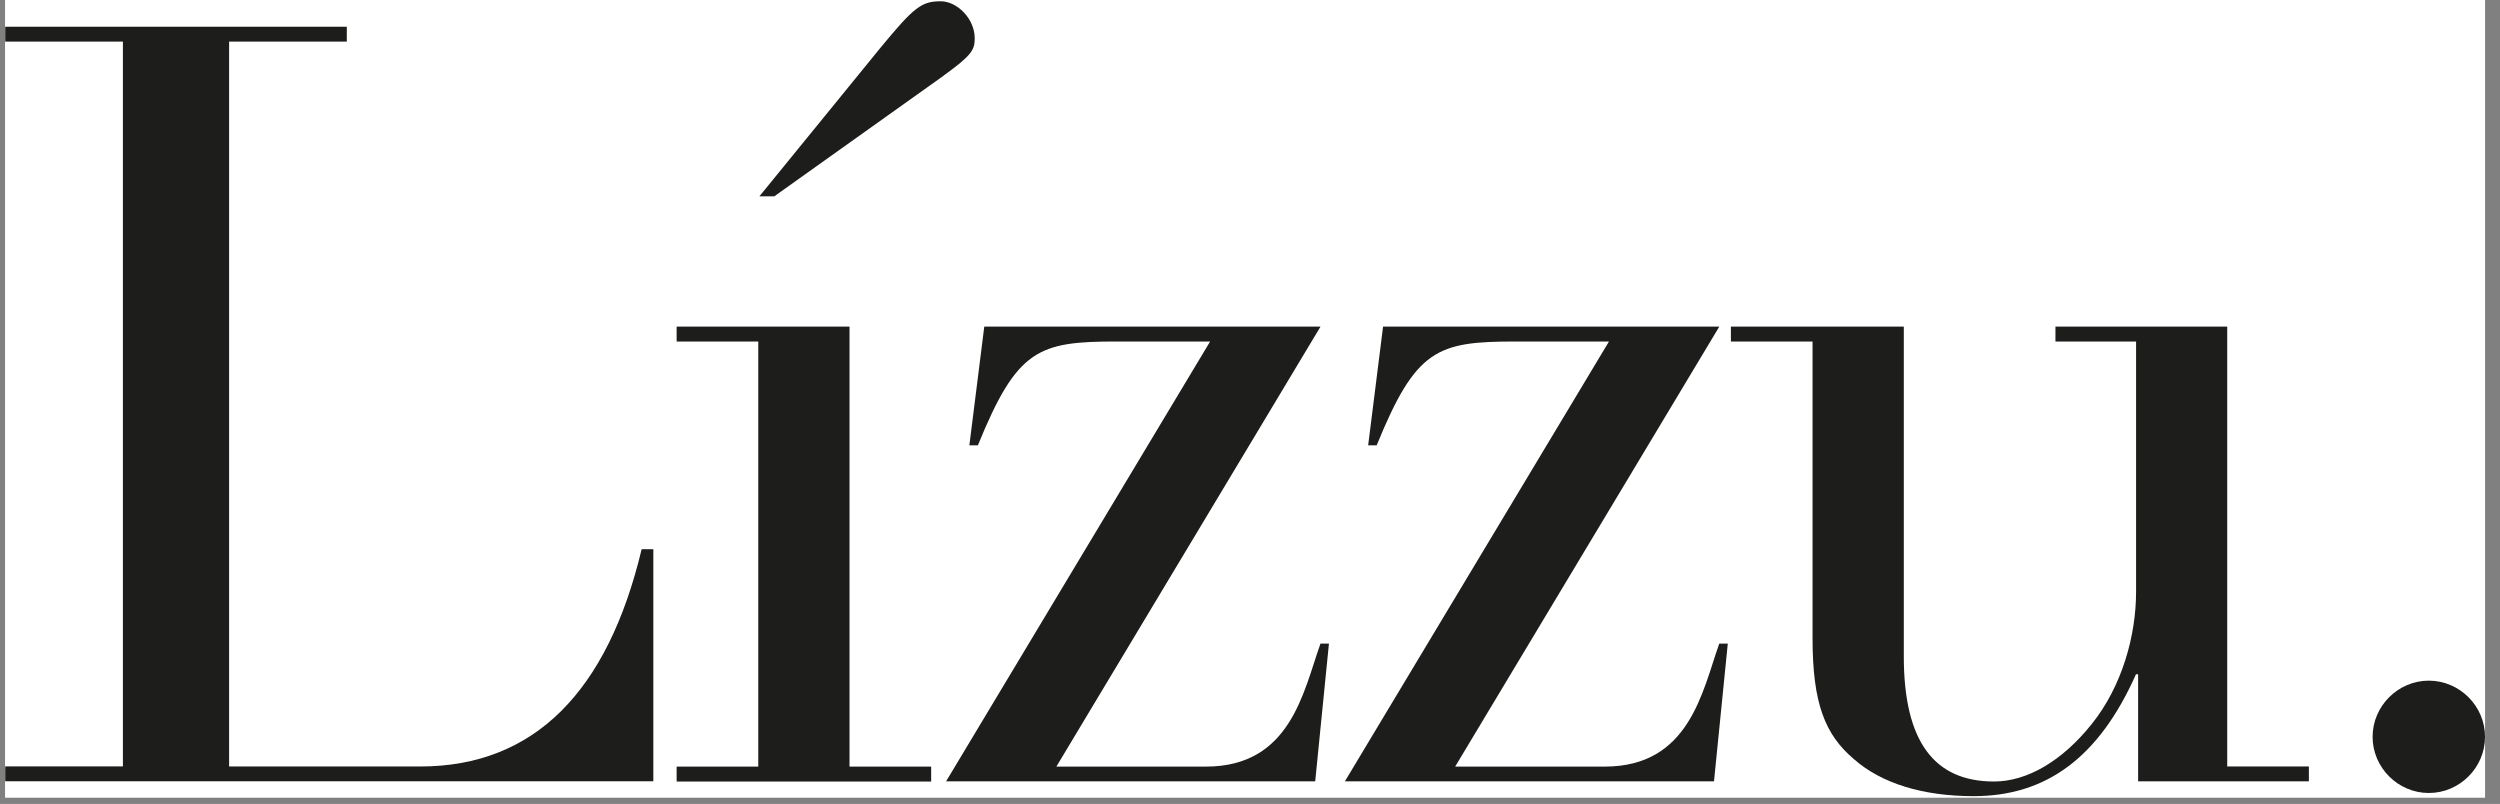
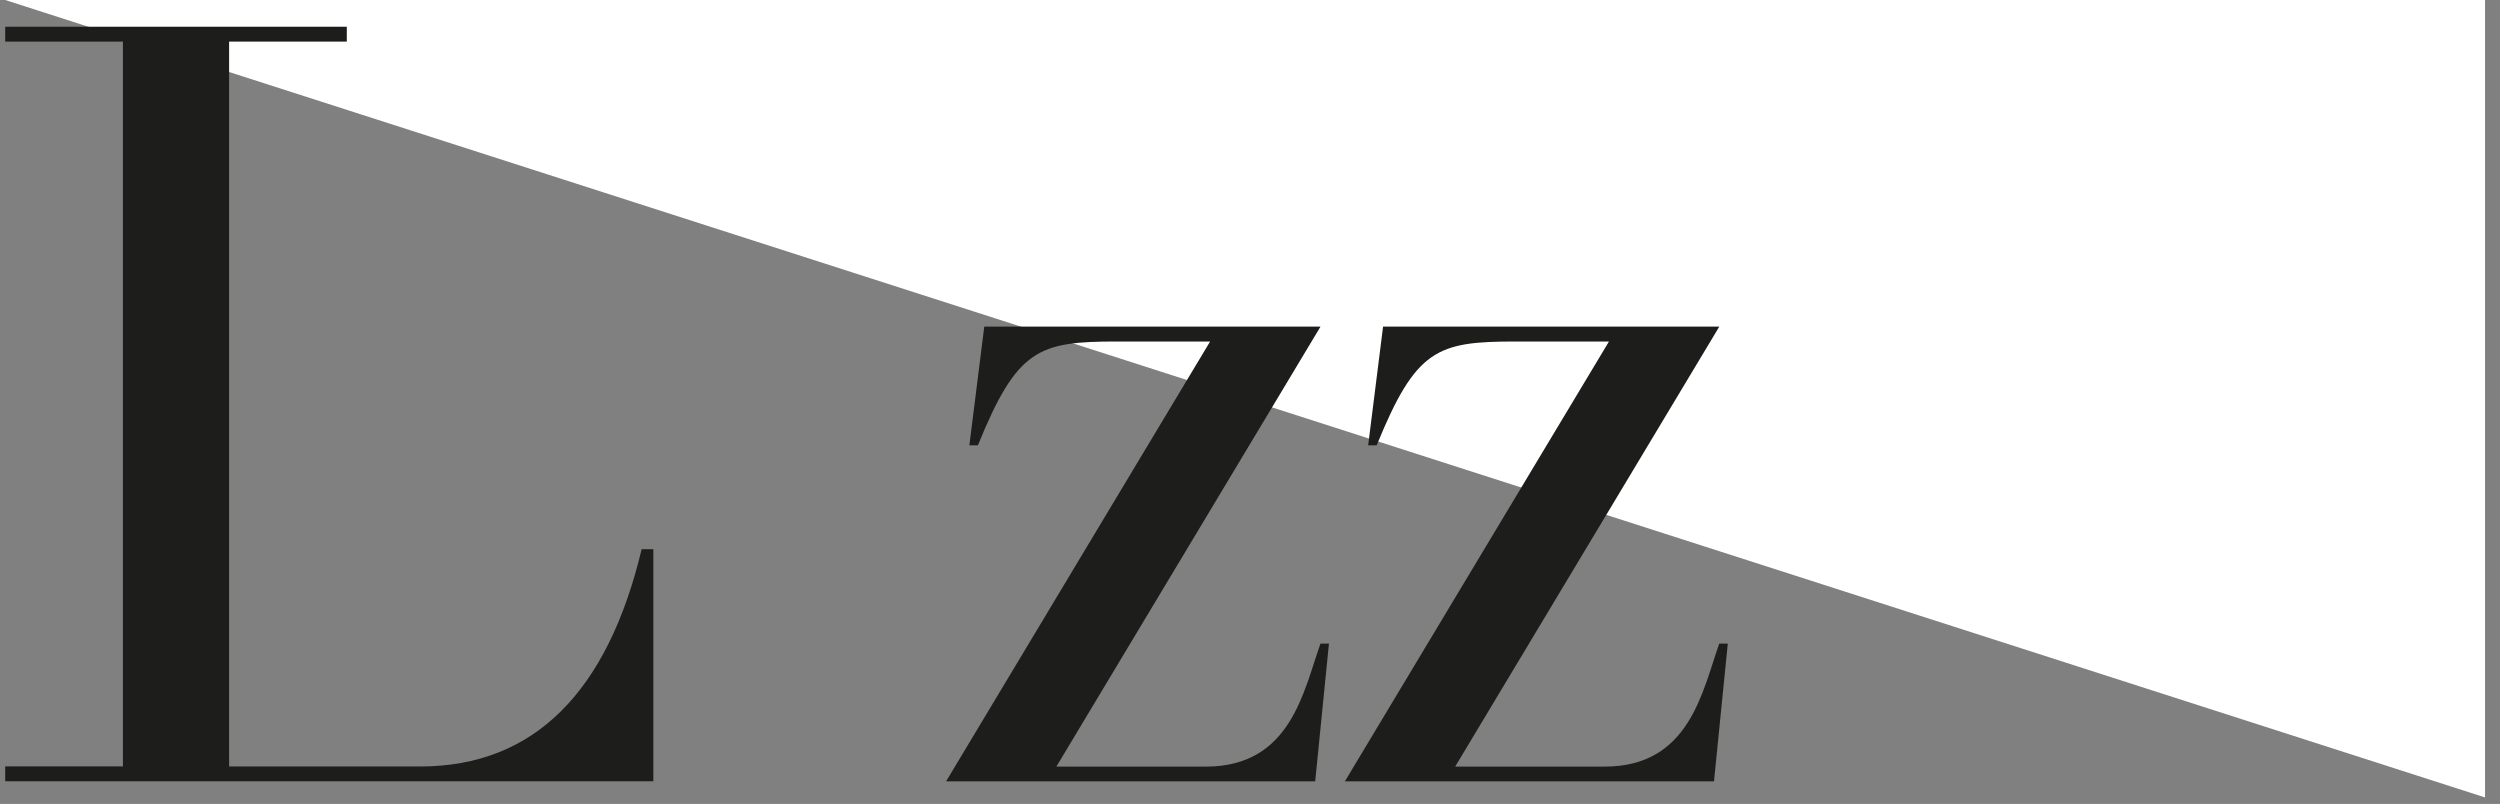
<svg xmlns="http://www.w3.org/2000/svg" width="255" zoomAndPan="magnify" viewBox="0 0 191.25 61.5" height="82" preserveAspectRatio="xMidYMid meet" version="1.0">
  <rect x="0" y="0" width="191.25" height="61.5" fill="#808080" stroke="none" />
  <defs>
    <clipPath id="d341ce23f9">
-       <path d="M 0.398 0 L 190.105 0 L 190.105 61.004 L 0.398 61.004 Z M 0.398 0 " clip-rule="nonzero" />
+       <path d="M 0.398 0 L 190.105 0 L 190.105 61.004 Z M 0.398 0 " clip-rule="nonzero" />
    </clipPath>
    <clipPath id="21fc34651a">
      <path d="M 0.398 2 L 50 2 L 50 60 L 0.398 60 Z M 0.398 2 " clip-rule="nonzero" />
    </clipPath>
    <clipPath id="119ab6382a">
-       <path d="M 181 52 L 190.105 52 L 190.105 61 L 181 61 Z M 181 52 " clip-rule="nonzero" />
-     </clipPath>
+       </clipPath>
  </defs>
  <g clip-path="url(#d341ce23f9)">
-     <path fill="#ffffff" d="M 0.398 0 L 190.105 0 L 190.105 61.004 L 0.398 61.004 Z M 0.398 0 " fill-opacity="1" fill-rule="nonzero" />
    <path fill="#ffffff" d="M 0.398 0 L 190.105 0 L 190.105 61.004 L 0.398 61.004 Z M 0.398 0 " fill-opacity="1" fill-rule="nonzero" />
  </g>
  <g clip-path="url(#21fc34651a)">
    <path fill="#1d1d1b" d="M 26.531 2.043 L 26.531 3.18 L 17.527 3.18 L 17.527 58.637 L 32.133 58.637 C 40.898 58.637 46.492 52.883 49.086 42.012 L 49.98 42.012 L 49.98 59.766 L 0.398 59.766 L 0.398 58.629 L 9.402 58.629 L 9.402 3.18 L 0.398 3.18 L 0.398 2.043 Z M 26.531 2.043 " fill-opacity="1" fill-rule="nonzero" />
  </g>
-   <path fill="#1d1d1b" d="M 64.988 24.992 L 64.988 58.645 L 71.234 58.645 L 71.234 59.785 L 51.762 59.785 L 51.762 58.645 L 58.008 58.645 L 58.008 26.125 L 51.762 26.125 L 51.762 24.984 L 64.988 24.984 Z M 72.211 5.773 L 59.23 15.02 L 58.094 15.02 L 67.344 3.668 C 69.941 0.512 70.508 0.098 71.973 0.098 C 73.188 0.098 74.566 1.398 74.566 2.934 C 74.566 3.824 74.328 4.234 72.211 5.766 Z M 72.211 5.773 " fill-opacity="1" fill-rule="nonzero" />
  <path fill="#1d1d1b" d="M 101.016 24.992 L 80.812 58.645 L 92.25 58.645 C 98.746 58.645 99.711 52.891 101.016 49.238 L 101.664 49.238 L 100.613 59.773 L 72.375 59.773 L 92.574 26.125 L 85.438 26.125 C 79.434 26.125 77.812 26.688 74.809 34.066 L 74.156 34.066 L 75.297 24.984 L 101.016 24.984 Z M 101.016 24.992 " fill-opacity="1" fill-rule="nonzero" />
  <path fill="#1d1d1b" d="M 131.523 24.992 L 111.32 58.645 L 122.758 58.645 C 129.254 58.645 130.223 52.891 131.523 49.238 L 132.176 49.238 L 131.121 59.773 L 102.883 59.773 L 123.086 26.125 L 115.949 26.125 C 109.941 26.125 108.324 26.688 105.316 34.066 L 104.664 34.066 L 105.805 24.984 L 131.523 24.984 Z M 131.523 24.992 " fill-opacity="1" fill-rule="nonzero" />
-   <path fill="#1d1d1b" d="M 145.641 24.992 L 145.641 50.211 C 145.641 56.777 148 59.785 152.539 59.785 C 155.059 59.785 157.73 58.242 160 55.41 C 162.355 52.488 163.41 48.594 163.41 45.273 L 163.41 26.125 L 157.242 26.125 L 157.242 24.984 L 170.383 24.984 L 170.383 58.637 L 176.629 58.637 L 176.629 59.773 L 163.566 59.773 L 163.566 51.582 L 163.402 51.582 C 160.559 57.984 156.504 60.906 150.988 60.906 C 147.09 60.906 143.93 59.93 141.82 58.07 C 139.629 56.207 138.66 53.852 138.66 48.824 L 138.66 26.125 L 132.414 26.125 L 132.414 24.984 L 145.641 24.984 Z M 145.641 24.992 " fill-opacity="1" fill-rule="nonzero" />
  <g clip-path="url(#119ab6382a)">
-     <path fill="#1d1d1b" d="M 185.805 60.664 C 183.449 60.664 181.504 58.723 181.504 56.367 C 181.504 54.012 183.449 52.07 185.805 52.07 C 188.16 52.07 190.105 54.012 190.105 56.367 C 190.105 58.723 188.16 60.664 185.805 60.664 Z M 185.805 60.664 " fill-opacity="1" fill-rule="nonzero" />
-   </g>
+     </g>
</svg>